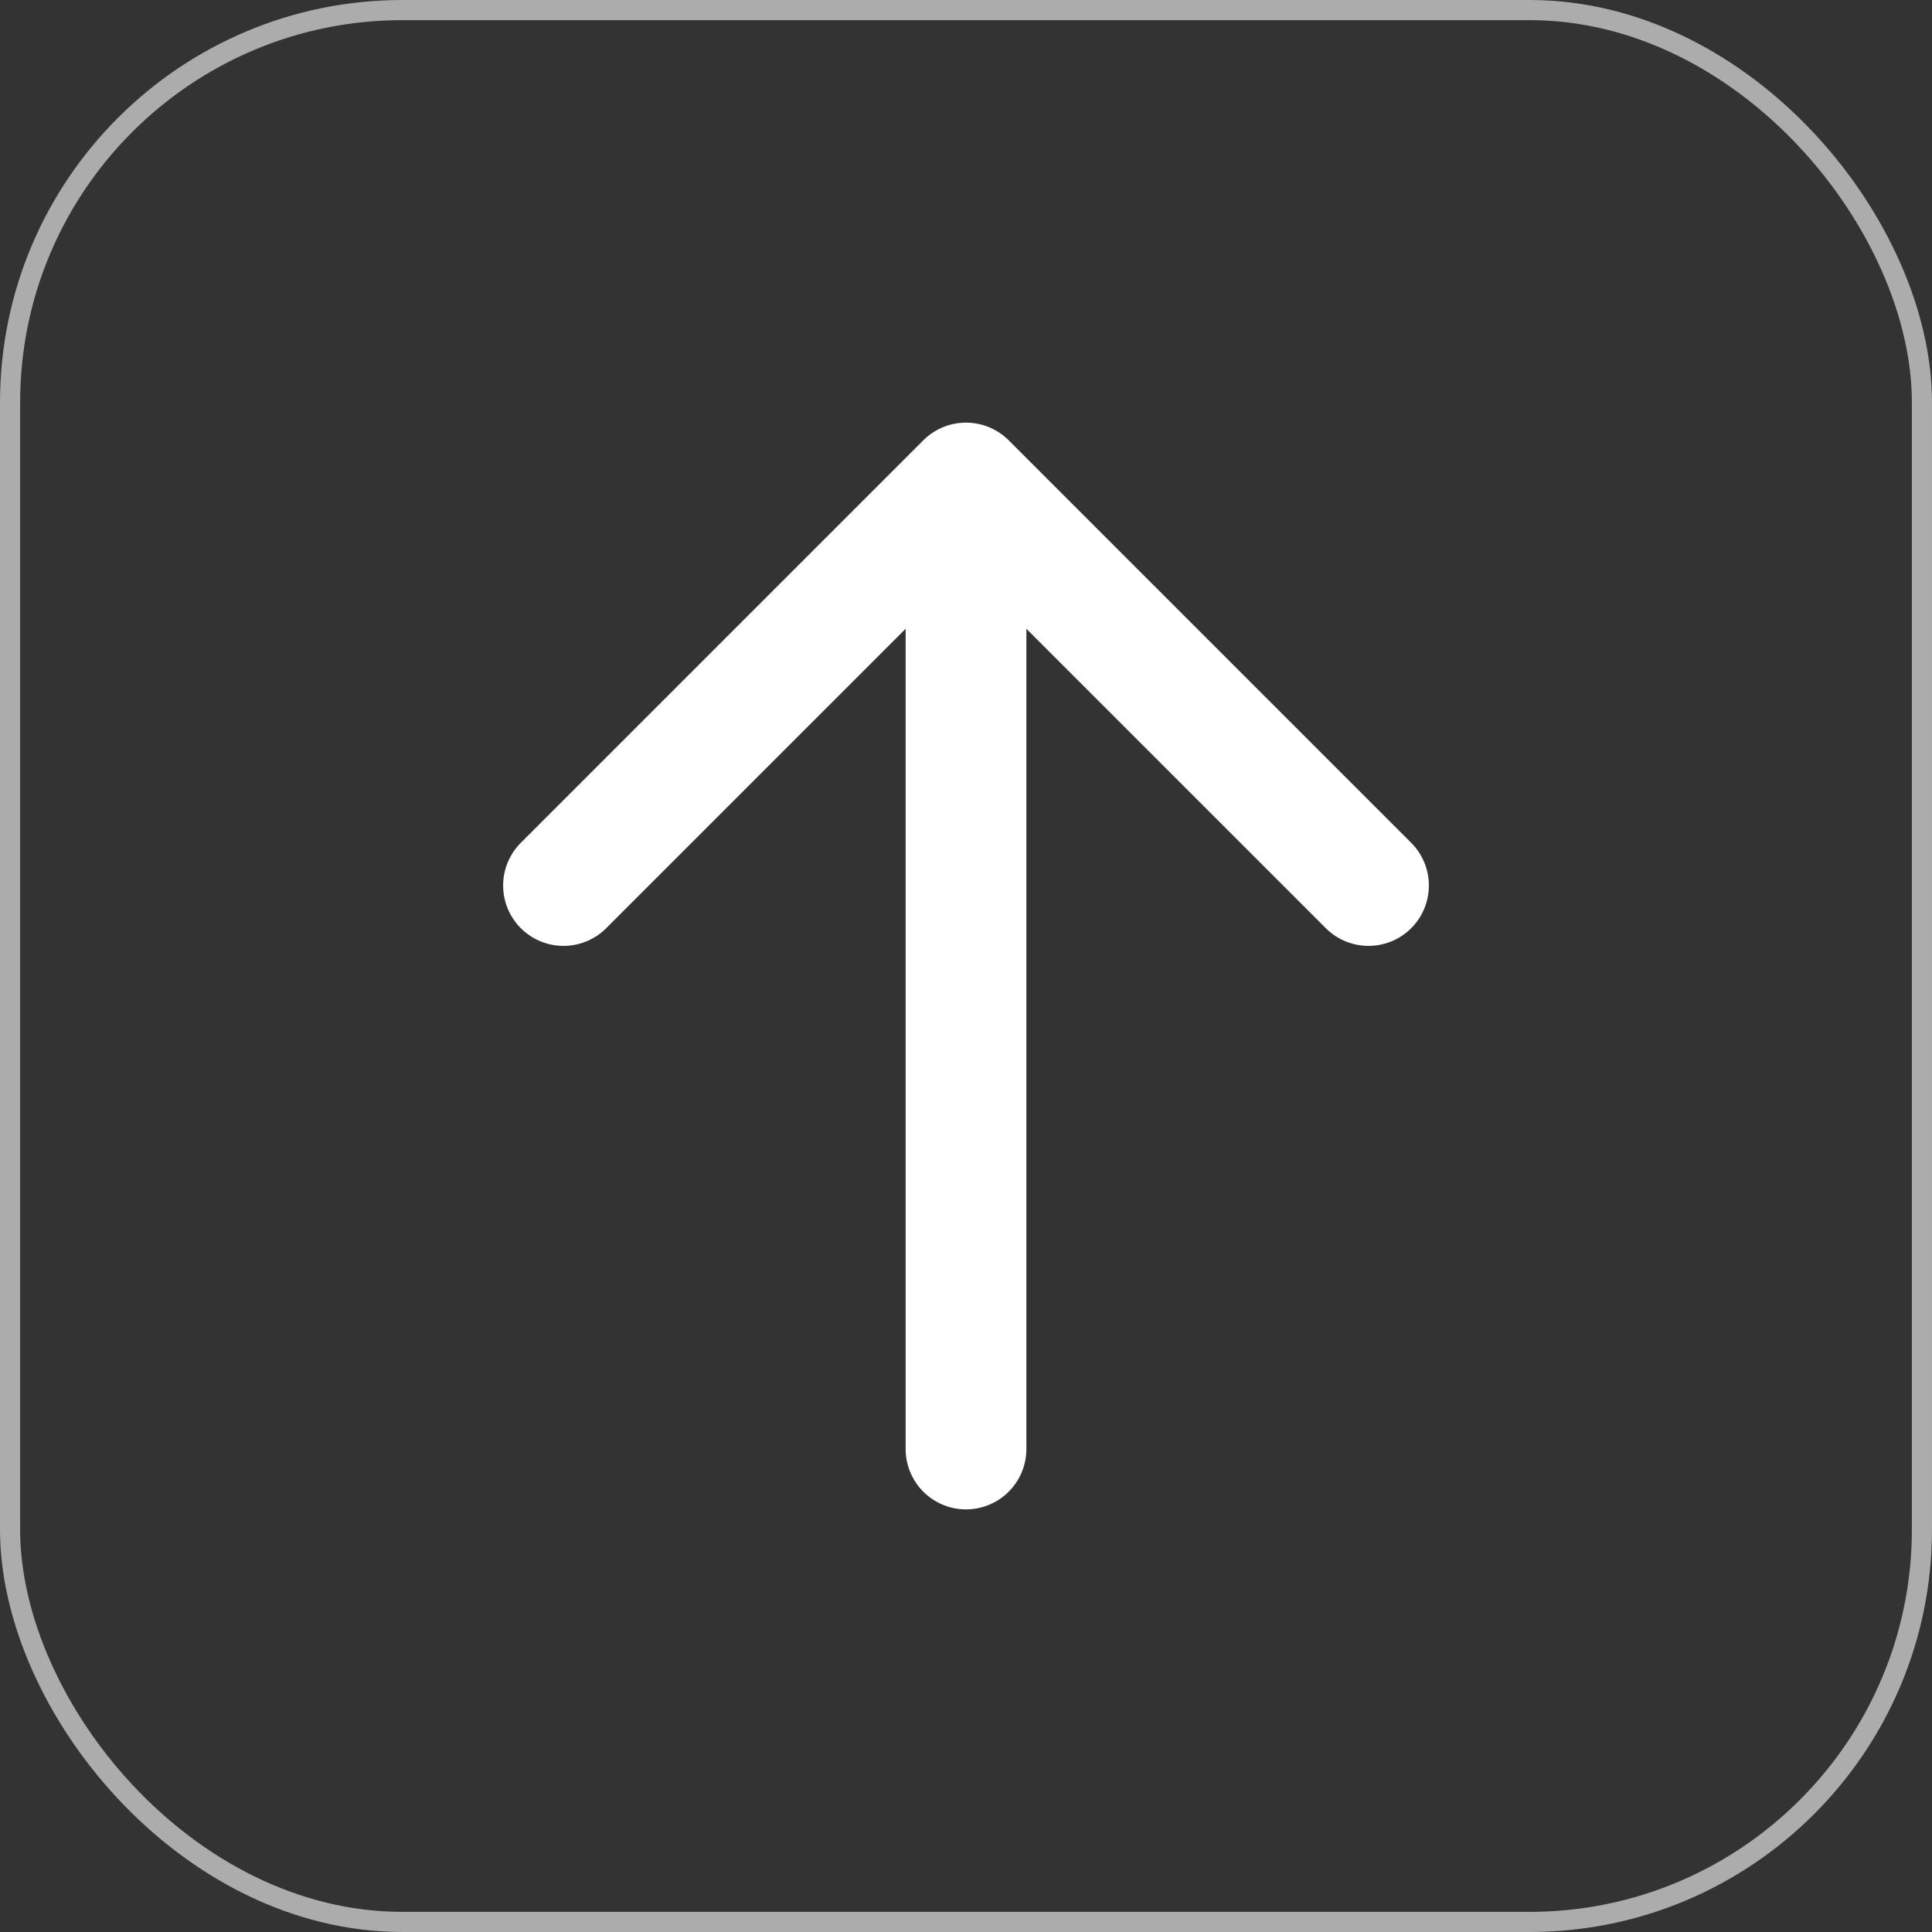
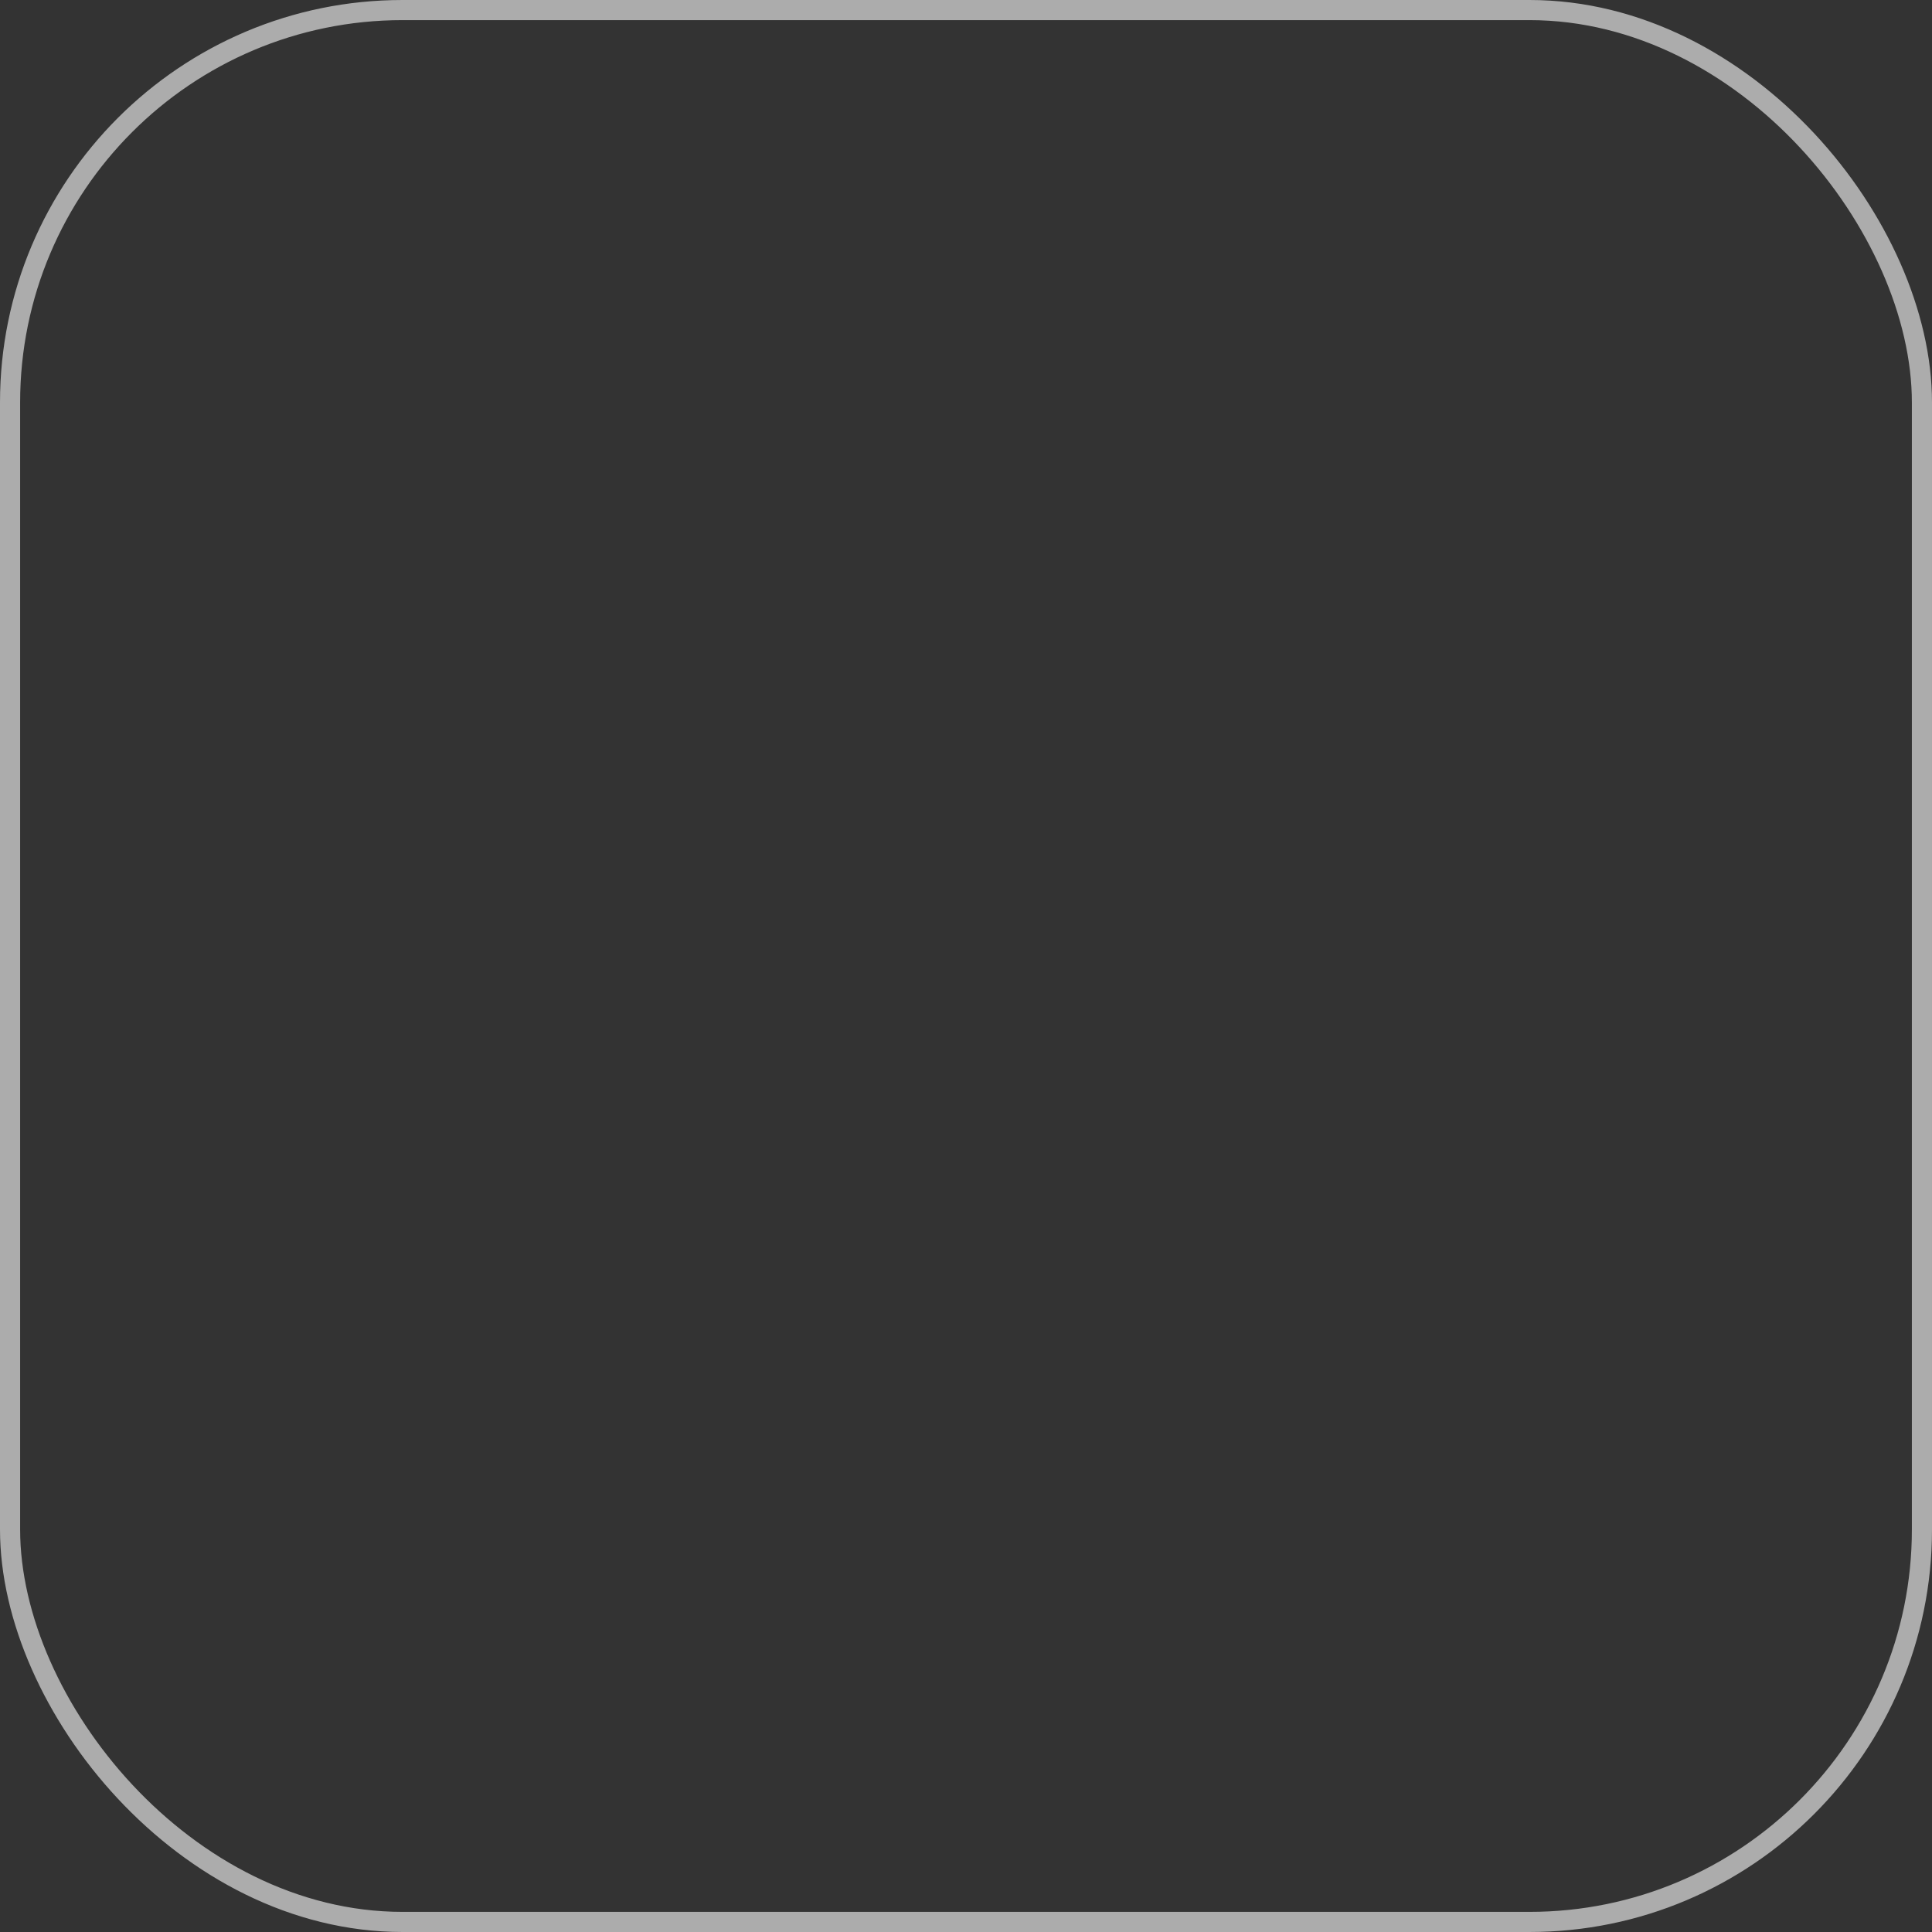
<svg xmlns="http://www.w3.org/2000/svg" width="48" height="48" viewBox="0 0 48 48" fill="none">
  <rect x="0" y="0" width="48" height="48" fill="#333333" stroke="none" />
-   <path d="M14 22L24 12M24 12L34 22M24 12V36" stroke="white" stroke-width="3" stroke-linecap="round" stroke-linejoin="round" />
  <rect x="0.25" y="0.25" width="47.5" height="47.5" rx="9.75" stroke="#ACACAC" stroke-width="0.5" />
</svg>